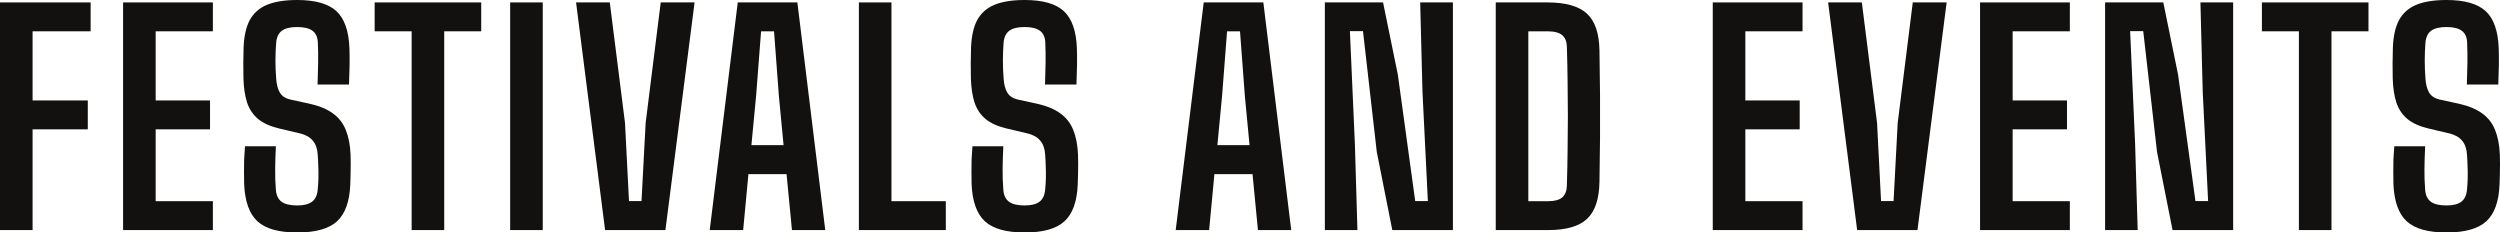
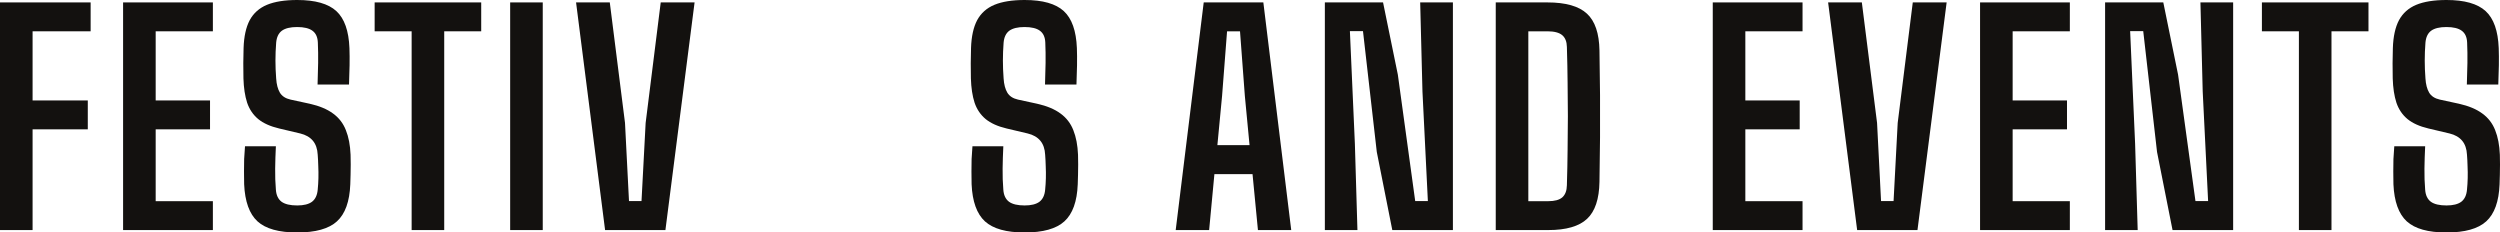
<svg xmlns="http://www.w3.org/2000/svg" viewBox="0 0 210.853 19.608" fill="none">
  <path d="M206.341 19.608C204.797 19.608 203.681 19.296 202.993 18.672C202.305 18.04 201.929 16.996 201.865 15.54C201.857 15.18 201.853 14.824 201.853 14.472C201.853 14.12 201.857 13.768 201.865 13.416C201.881 13.056 201.905 12.696 201.937 12.336H204.541C204.509 12.976 204.489 13.604 204.481 14.22C204.473 14.828 204.493 15.42 204.541 15.996C204.573 16.46 204.733 16.8 205.021 17.016C205.309 17.224 205.749 17.328 206.341 17.328C206.893 17.328 207.309 17.224 207.589 17.016C207.869 16.8 208.029 16.46 208.069 15.996C208.101 15.684 208.121 15.36 208.129 15.024C208.137 14.688 208.133 14.352 208.117 14.016C208.109 13.68 208.093 13.36 208.069 13.056C208.045 12.56 207.909 12.164 207.661 11.868C207.413 11.572 207.057 11.368 206.593 11.256L204.817 10.836C204.073 10.66 203.485 10.396 203.053 10.044C202.621 9.684 202.309 9.224 202.117 8.664C201.933 8.096 201.829 7.412 201.805 6.612C201.797 6.18 201.793 5.752 201.793 5.328C201.801 4.904 201.809 4.476 201.817 4.044C201.849 3.076 202.021 2.296 202.333 1.704C202.653 1.112 203.137 0.68 203.785 0.408C204.441 0.136 205.293 0 206.341 0C207.861 0 208.961 0.312 209.641 0.936C210.321 1.56 210.689 2.6 210.745 4.056C210.761 4.48 210.765 4.964 210.757 5.508C210.749 6.052 210.733 6.592 210.709 7.128H208.057C208.081 6.488 208.097 5.88 208.105 5.304C208.113 4.728 208.105 4.16 208.081 3.6C208.065 3.136 207.913 2.8 207.625 2.592C207.345 2.384 206.913 2.28 206.329 2.28C205.761 2.28 205.333 2.384 205.045 2.592C204.765 2.8 204.605 3.136 204.565 3.6C204.525 4.112 204.505 4.616 204.505 5.112C204.505 5.6 204.525 6.1 204.565 6.612C204.597 7.116 204.701 7.516 204.877 7.812C205.053 8.108 205.353 8.304 205.777 8.4L207.385 8.748C208.209 8.932 208.869 9.208 209.365 9.576C209.861 9.936 210.221 10.404 210.445 10.98C210.677 11.556 210.809 12.248 210.841 13.056C210.849 13.312 210.853 13.584 210.853 13.872C210.853 14.16 210.849 14.448 210.841 14.736C210.833 15.016 210.825 15.284 210.817 15.54C210.761 16.996 210.385 18.04 209.689 18.672C209.001 19.296 207.885 19.608 206.341 19.608Z" fill="#13110F" />
  <path d="M193.892 19.404V2.64H190.772V0.204H199.76V2.64H196.64V19.404H193.892Z" fill="#13110F" />
  <path d="M177.546 19.404V0.204H182.455L183.702 6.3L185.167 16.956H186.235L185.779 7.716L185.587 0.204H188.346V19.404H183.235L181.927 12.816L180.763 2.628H179.659L180.078 12.132L180.295 19.404H177.546Z" fill="#13110F" />
  <path d="M167.001 19.404V0.204H174.573V2.64H169.749V8.472H174.333V10.908H169.749V16.968H174.573V19.404H167.001Z" fill="#13110F" />
  <path d="M156.634 19.404L154.186 0.204H157.03L158.314 10.368L158.65 16.956H159.706L160.054 10.368L161.326 0.204H164.182L161.722 19.404H156.634Z" fill="#13110F" />
  <path d="M144.456 19.404V0.204H152.028V2.64H147.204V8.472H151.788V10.908H147.204V16.968H152.028V19.404H144.456Z" fill="#13110F" />
  <path d="M126.153 19.404V0.204H130.509C132.053 0.204 133.165 0.52 133.845 1.152C134.525 1.776 134.877 2.812 134.901 4.26C134.925 5.58 134.941 6.832 134.949 8.016C134.957 9.2 134.957 10.388 134.949 11.58C134.941 12.764 134.925 14.016 134.901 15.336C134.877 16.784 134.529 17.824 133.857 18.456C133.185 19.088 132.093 19.404 130.581 19.404H126.153ZM128.901 16.968H130.581C131.125 16.968 131.521 16.86 131.769 16.644C132.017 16.42 132.145 16.08 132.153 15.624C132.185 14.576 132.205 13.576 132.213 12.624C132.229 11.664 132.237 10.72 132.237 9.792C132.237 8.864 132.229 7.92 132.213 6.96C132.205 6 132.185 5 132.153 3.96C132.145 3.512 132.013 3.18 131.757 2.964C131.501 2.748 131.085 2.64 130.509 2.64H128.901V16.968Z" fill="#13110F" />
  <path d="M111.74 19.404V0.204H116.648L117.896 6.3L119.36 16.956H120.428L119.972 7.716L119.78 0.204H122.54V19.404H117.428L116.12 12.816L114.956 2.628H113.852L114.272 12.132L114.488 19.404H111.74Z" fill="#13110F" />
  <path d="M99.16 19.404L101.523 0.204H106.552L108.904 19.404H106.096L105.64 14.688H102.424L101.98 19.404H99.16ZM102.676 12.24H105.388L104.992 8.088L104.584 2.64H103.492L103.072 8.088L102.676 12.24Z" fill="#13110F" />
  <path d="M86.422 19.608C84.878 19.608 83.762 19.296 83.074 18.672C82.386 18.04 82.01 16.996 81.946 15.54C81.938 15.18 81.934 14.824 81.934 14.472C81.934 14.12 81.938 13.768 81.946 13.416C81.962 13.056 81.986 12.696 82.018 12.336H84.622C84.59 12.976 84.57 13.604 84.562 14.22C84.554 14.828 84.574 15.42 84.622 15.996C84.653 16.46 84.814 16.8 85.102 17.016C85.389 17.224 85.83 17.328 86.422 17.328C86.974 17.328 87.39 17.224 87.67 17.016C87.95 16.8 88.11 16.46 88.15 15.996C88.182 15.684 88.202 15.36 88.21 15.024C88.218 14.688 88.214 14.352 88.198 14.016C88.19 13.68 88.174 13.36 88.15 13.056C88.126 12.56 87.99 12.164 87.742 11.868C87.494 11.572 87.138 11.368 86.674 11.256L84.898 10.836C84.154 10.66 83.566 10.396 83.134 10.044C82.702 9.684 82.39 9.224 82.198 8.664C82.014 8.096 81.91 7.412 81.886 6.612C81.878 6.18 81.874 5.752 81.874 5.328C81.882 4.904 81.89 4.476 81.898 4.044C81.93 3.076 82.102 2.296 82.414 1.704C82.734 1.112 83.217 0.68 83.866 0.408C84.522 0.136 85.373 0 86.422 0C87.942 0 89.042 0.312 89.722 0.936C90.401 1.56 90.769 2.6 90.826 4.056C90.842 4.48 90.846 4.964 90.838 5.508C90.83 6.052 90.814 6.592 90.79 7.128H88.138C88.162 6.488 88.178 5.88 88.186 5.304C88.194 4.728 88.186 4.16 88.162 3.6C88.146 3.136 87.994 2.8 87.706 2.592C87.426 2.384 86.994 2.28 86.41 2.28C85.842 2.28 85.414 2.384 85.126 2.592C84.846 2.8 84.685 3.136 84.645 3.6C84.606 4.112 84.586 4.616 84.586 5.112C84.586 5.6 84.606 6.1 84.645 6.612C84.677 7.116 84.782 7.516 84.958 7.812C85.134 8.108 85.434 8.304 85.858 8.4L87.466 8.748C88.29 8.932 88.949 9.208 89.446 9.576C89.942 9.936 90.302 10.404 90.526 10.98C90.757 11.556 90.89 12.248 90.922 13.056C90.93 13.312 90.934 13.584 90.934 13.872C90.934 14.16 90.93 14.448 90.922 14.736C90.914 15.016 90.906 15.284 90.898 15.54C90.842 16.996 90.466 18.04 89.77 18.672C89.082 19.296 87.966 19.608 86.422 19.608Z" fill="#13110F" />
-   <path d="M72.439 19.404V0.204H75.187V16.968H79.771V19.404H72.439Z" fill="#13110F" />
-   <path d="M59.859 19.404L62.223 0.204H67.251L69.603 19.404H66.795L66.339 14.688H63.123L62.679 19.404H59.859ZM63.375 12.24H66.087L65.691 8.088L65.283 2.64H64.191L63.771 8.088L63.375 12.24Z" fill="#13110F" />
  <path d="M51.034 19.404L48.586 0.204H51.43L52.714 10.368L53.05 16.956H54.106L54.454 10.368L55.726 0.204H58.582L56.122 19.404H51.034Z" fill="#13110F" />
  <path d="M43.028 19.404V0.204H45.776V19.404H43.028Z" fill="#13110F" />
  <path d="M34.718 19.404V2.64H31.598V0.204H40.586V2.64H37.466V19.404H34.718Z" fill="#13110F" />
  <path d="M25.068 19.608C23.524 19.608 22.408 19.296 21.72 18.672C21.032 18.04 20.656 16.996 20.592 15.54C20.584 15.18 20.58 14.824 20.58 14.472C20.58 14.12 20.584 13.768 20.592 13.416C20.608 13.056 20.632 12.696 20.664 12.336H23.268C23.236 12.976 23.216 13.604 23.208 14.22C23.2 14.828 23.22 15.42 23.268 15.996C23.3 16.46 23.46 16.8 23.748 17.016C24.036 17.224 24.476 17.328 25.068 17.328C25.62 17.328 26.036 17.224 26.316 17.016C26.596 16.8 26.756 16.46 26.796 15.996C26.828 15.684 26.848 15.36 26.856 15.024C26.864 14.688 26.86 14.352 26.844 14.016C26.836 13.68 26.82 13.36 26.796 13.056C26.772 12.56 26.636 12.164 26.388 11.868C26.14 11.572 25.784 11.368 25.32 11.256L23.544 10.836C22.8 10.66 22.212 10.396 21.78 10.044C21.348 9.684 21.036 9.224 20.844 8.664C20.66 8.096 20.556 7.412 20.532 6.612C20.524 6.18 20.52 5.752 20.52 5.328C20.528 4.904 20.536 4.476 20.544 4.044C20.576 3.076 20.748 2.296 21.06 1.704C21.38 1.112 21.864 0.68 22.512 0.408C23.168 0.136 24.02 0 25.068 0C26.588 0 27.688 0.312 28.368 0.936C29.048 1.56 29.416 2.6 29.472 4.056C29.488 4.48 29.492 4.964 29.484 5.508C29.476 6.052 29.46 6.592 29.436 7.128H26.784C26.808 6.488 26.824 5.88 26.832 5.304C26.84 4.728 26.832 4.16 26.808 3.6C26.792 3.136 26.64 2.8 26.352 2.592C26.072 2.384 25.64 2.28 25.056 2.28C24.488 2.28 24.06 2.384 23.772 2.592C23.492 2.8 23.332 3.136 23.292 3.6C23.252 4.112 23.232 4.616 23.232 5.112C23.232 5.6 23.252 6.1 23.292 6.612C23.324 7.116 23.428 7.516 23.604 7.812C23.78 8.108 24.08 8.304 24.504 8.4L26.112 8.748C26.936 8.932 27.596 9.208 28.092 9.576C28.588 9.936 28.948 10.404 29.172 10.98C29.404 11.556 29.536 12.248 29.568 13.056C29.576 13.312 29.58 13.584 29.58 13.872C29.58 14.16 29.576 14.448 29.568 14.736C29.56 15.016 29.552 15.284 29.544 15.54C29.488 16.996 29.112 18.04 28.416 18.672C27.728 19.296 26.612 19.608 25.068 19.608Z" fill="#13110F" />
  <path d="M10.382 19.404V0.204H17.954V2.64H13.13V8.472H17.714V10.908H13.13V16.968H17.954V19.404H10.382Z" fill="#13110F" />
  <path d="M0 19.404V0.204H7.644V2.64H2.748V8.472H7.404V10.908H2.748V19.404H0Z" fill="#13110F" />
</svg>